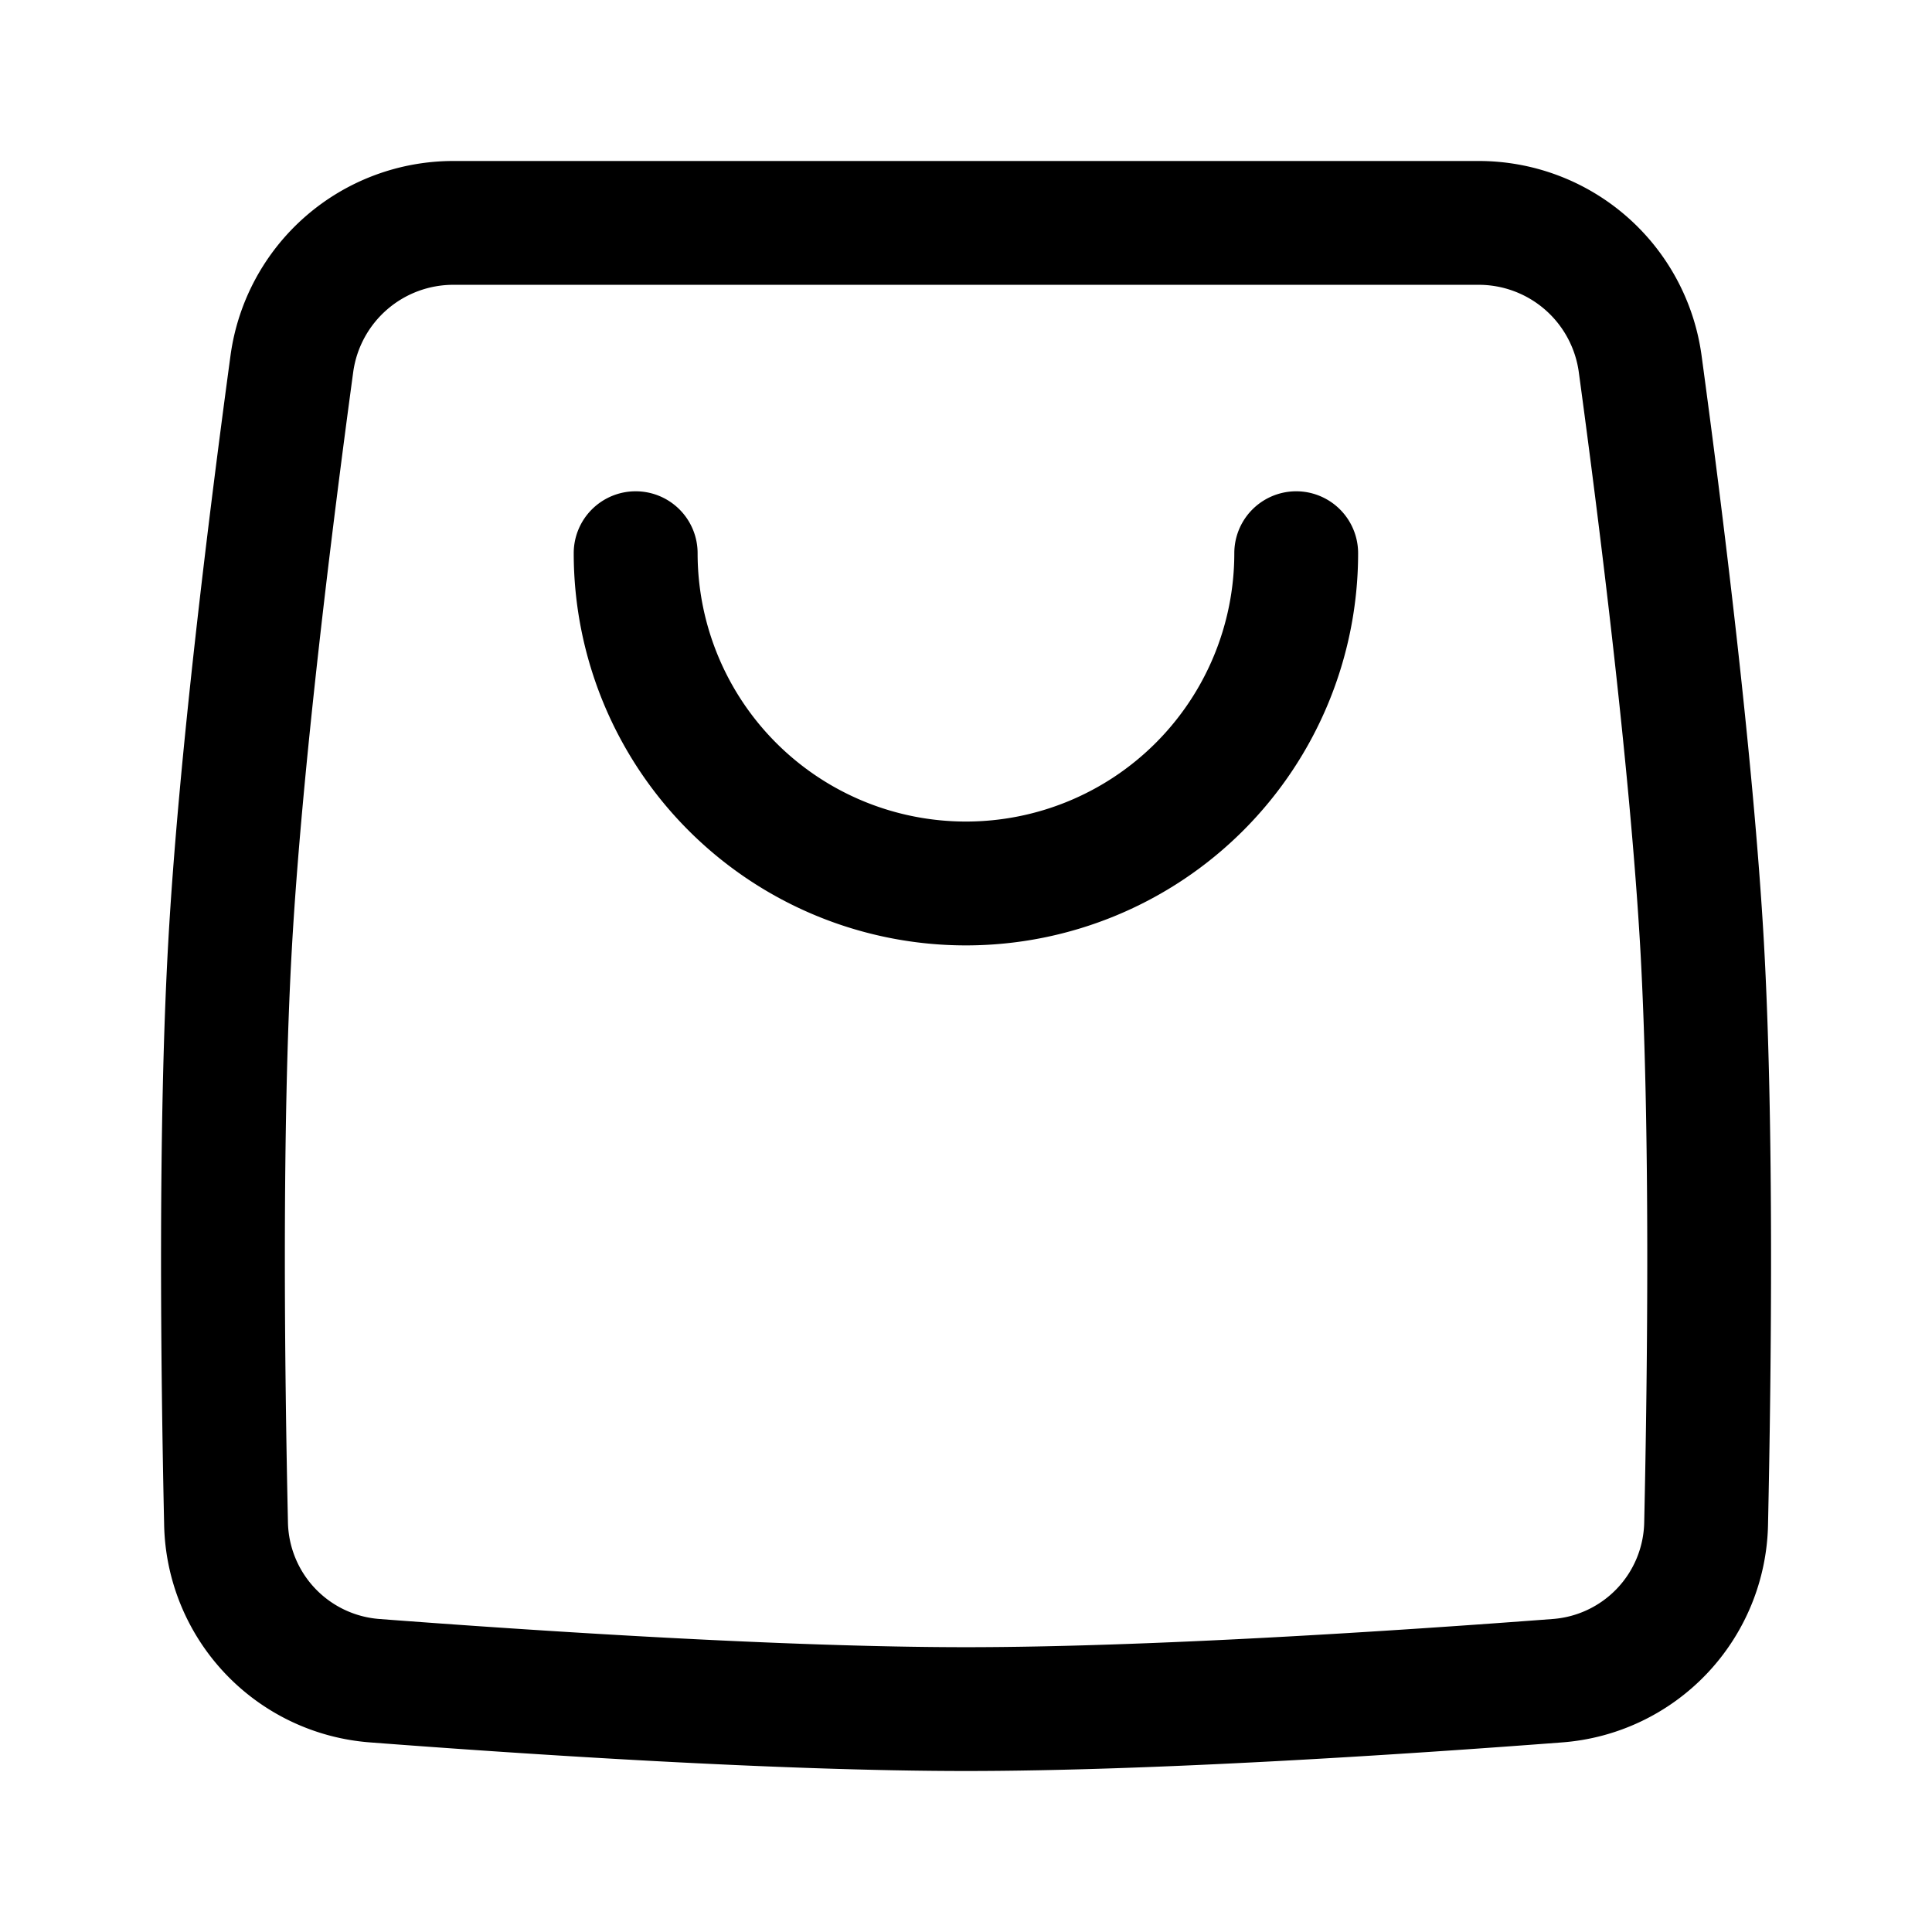
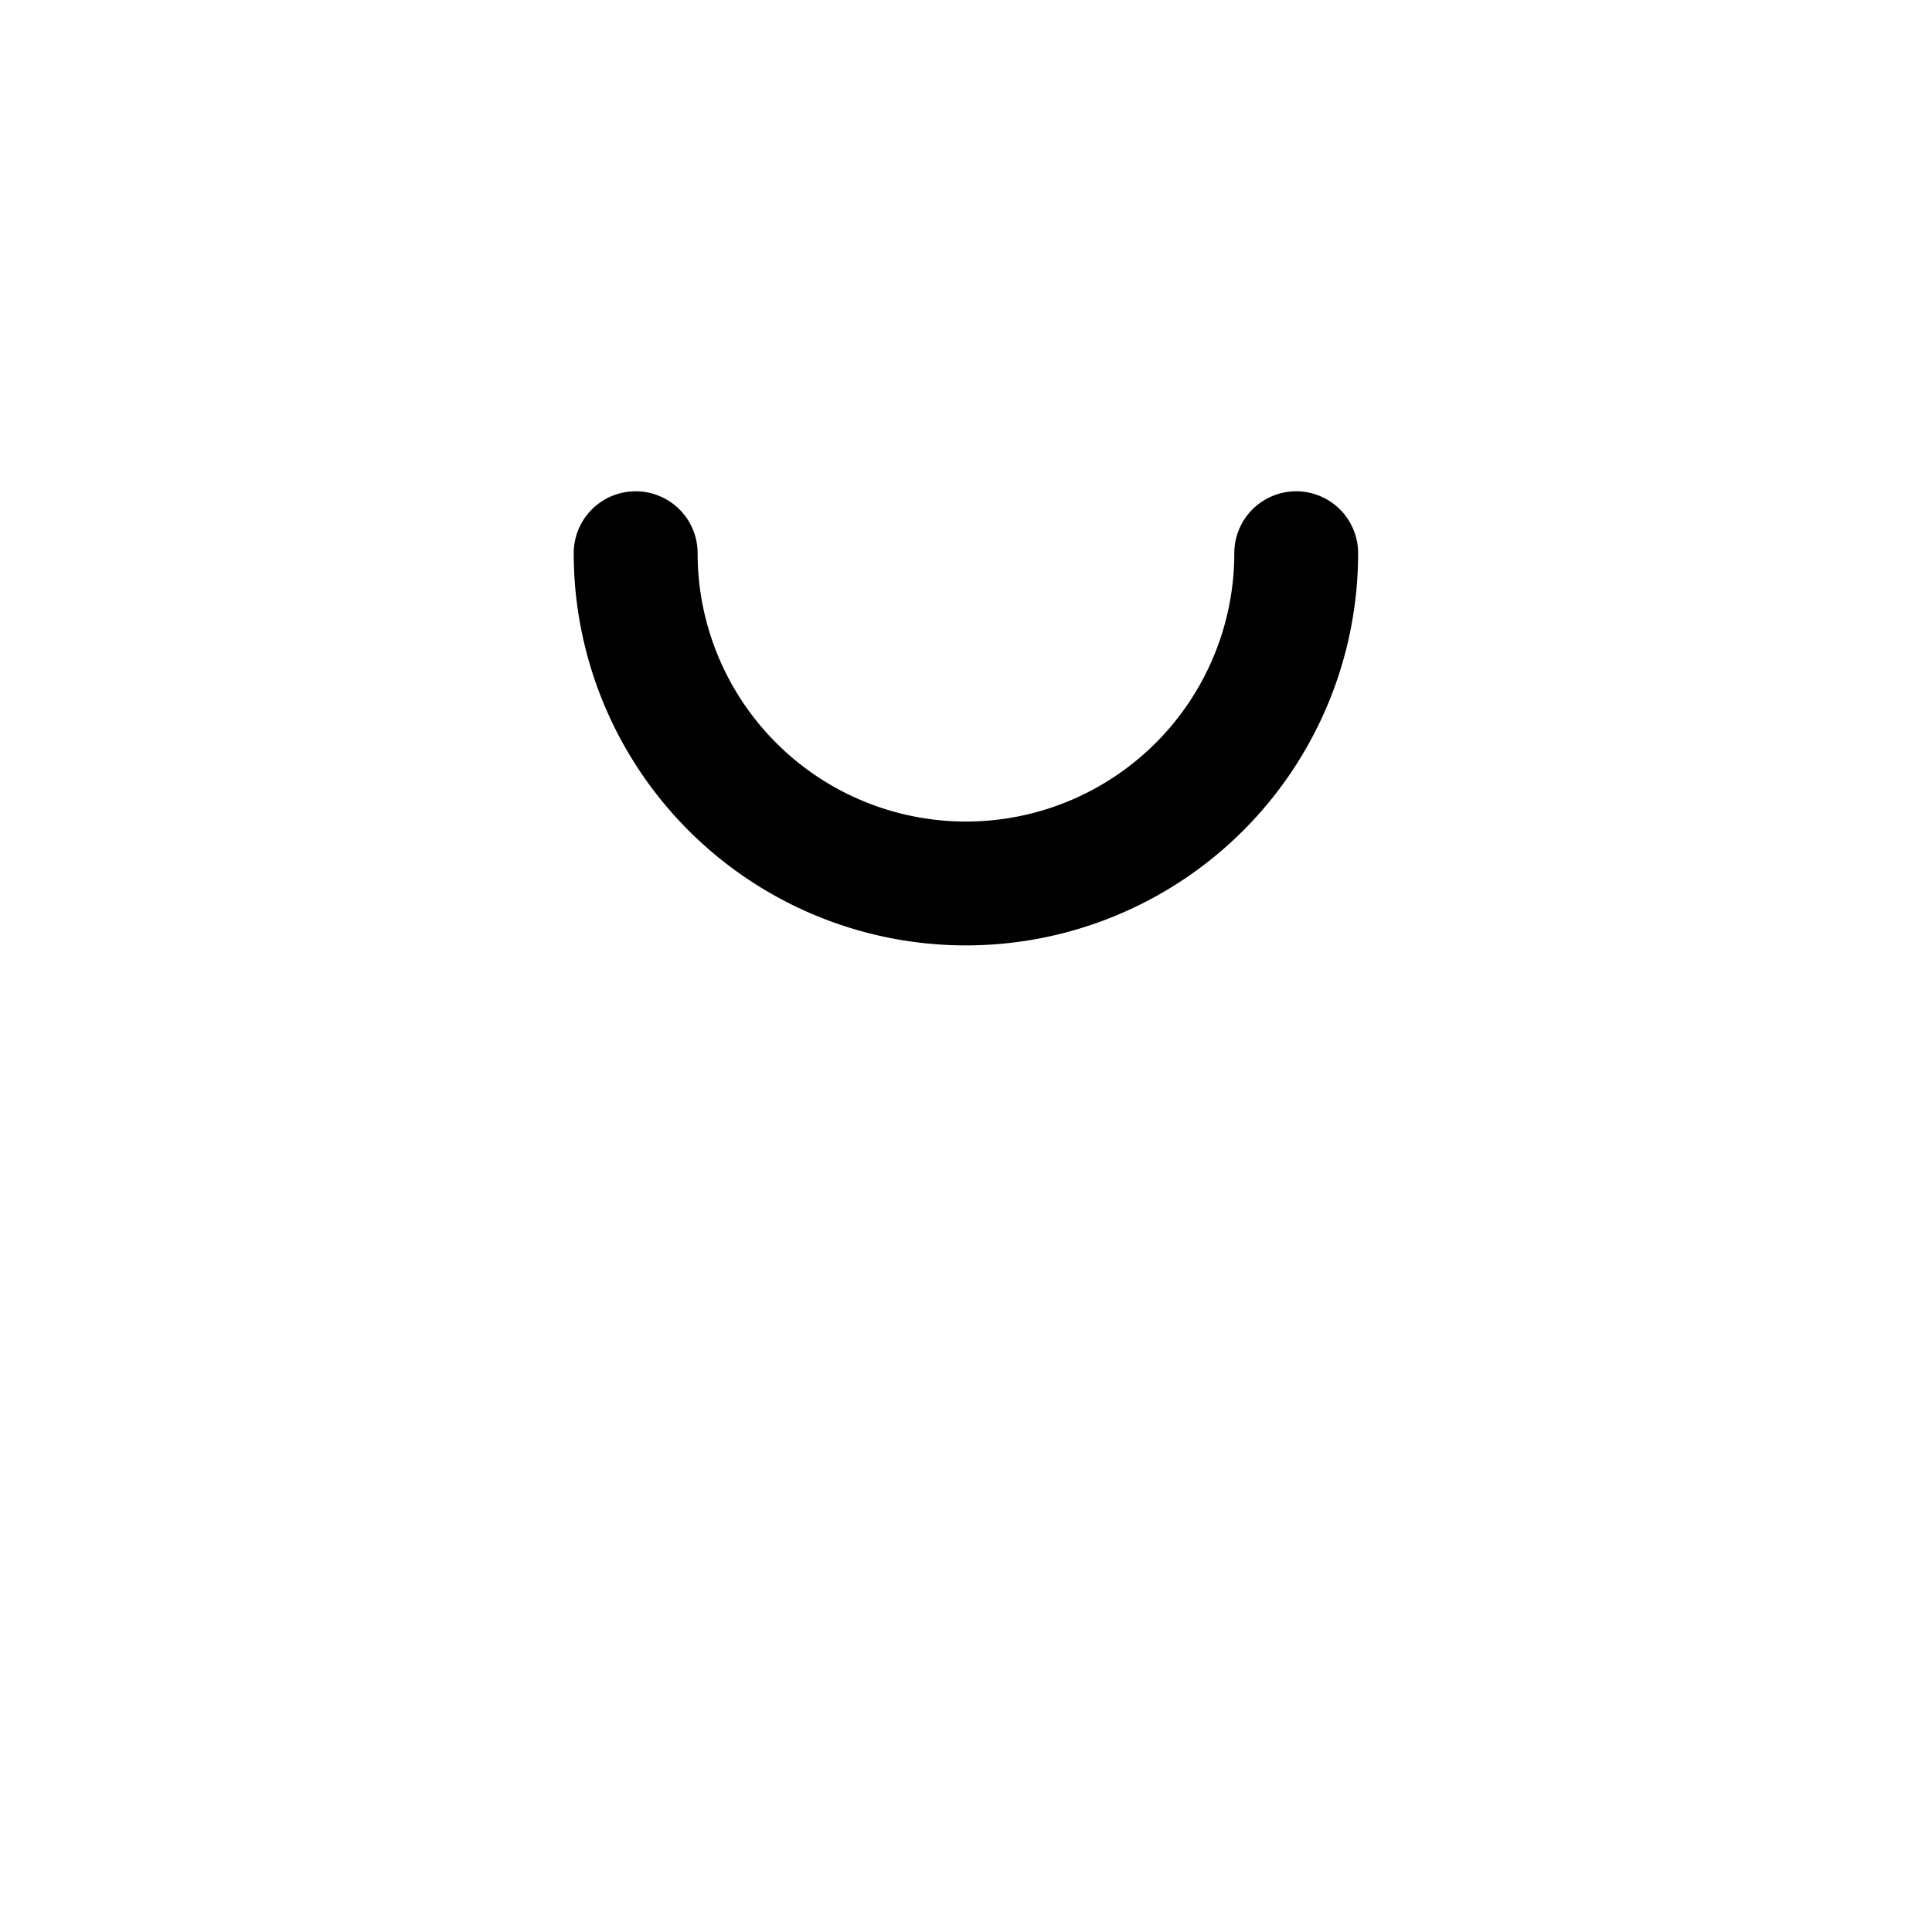
<svg xmlns="http://www.w3.org/2000/svg" id="Layer_1" data-name="Layer 1" viewBox="0 0 24 24">
  <defs>
    <style>.cls-1{fill-rule:evenodd;}</style>
  </defs>
  <title>cart</title>
-   <path class="cls-1" d="M2.864,4.413A2.793,2.793,0,0,1,5.639,2H18.361a2.793,2.793,0,0,1,2.776,2.413c.258,1.9.645,4.994.775,7.294.127,2.265.092,5.326.051,7.235a2.767,2.767,0,0,1-2.561,2.703C17.462,21.793,14.325,22,12,22s-5.462-.207-7.4-.355a2.767,2.767,0,0,1-2.561-2.703c-.042-1.909-.077-4.97.051-7.235C2.218,9.407,2.606,6.313,2.864,4.413Zm2.776-.875A1.255,1.255,0,0,0,4.388,4.62C4.13,6.519,3.75,9.56,3.625,11.794c-.124,2.199-.09,5.208-.048,7.115a1.229,1.229,0,0,0,1.14,1.203c1.937.147,5.023.35,7.284.35s5.347-.203,7.284-.35a1.228,1.228,0,0,0,1.14-1.203c.042-1.907.075-4.916-.048-7.115C20.25,9.56,19.87,6.519,19.612,4.62a1.255,1.255,0,0,0-1.251-1.082Z" />
  <path class="cls-1" d="M7.897,6.103a.769.769,0,0,1,.769.769,3.333,3.333,0,0,0,6.667,0,.769.769,0,0,1,1.538,0,4.872,4.872,0,1,1-9.744,0A.769.769,0,0,1,7.897,6.103Z" />
</svg>